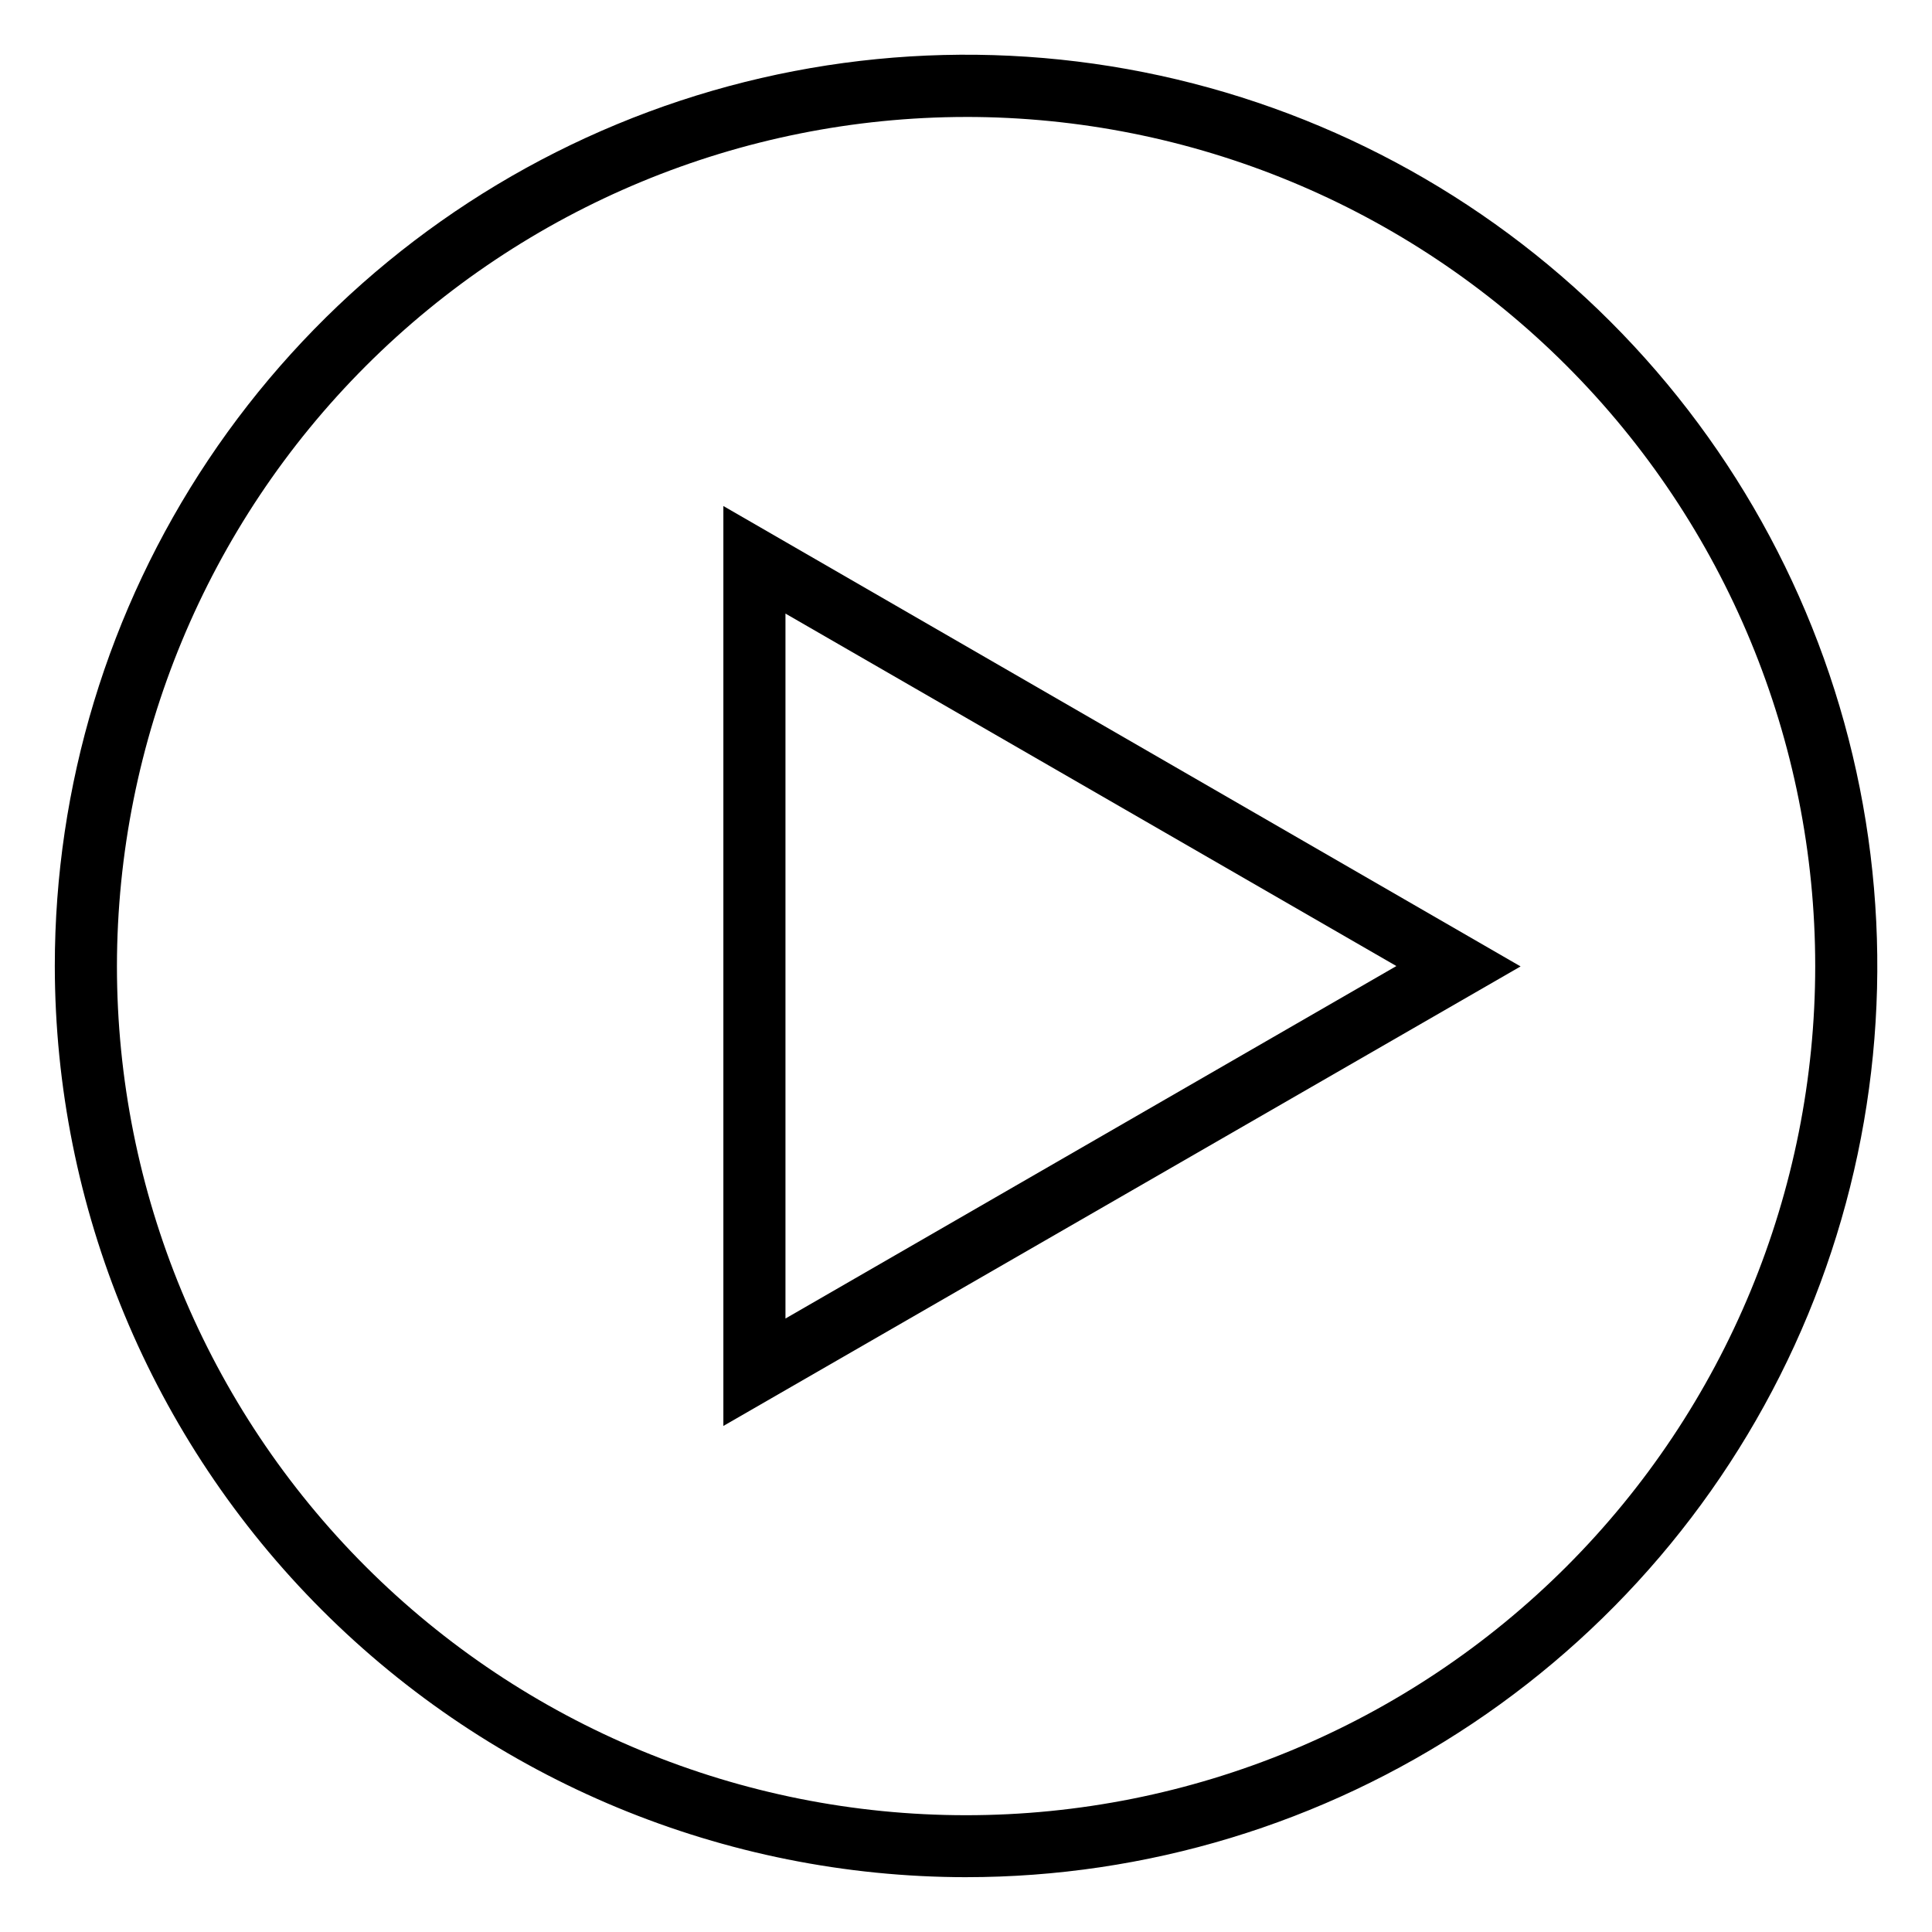
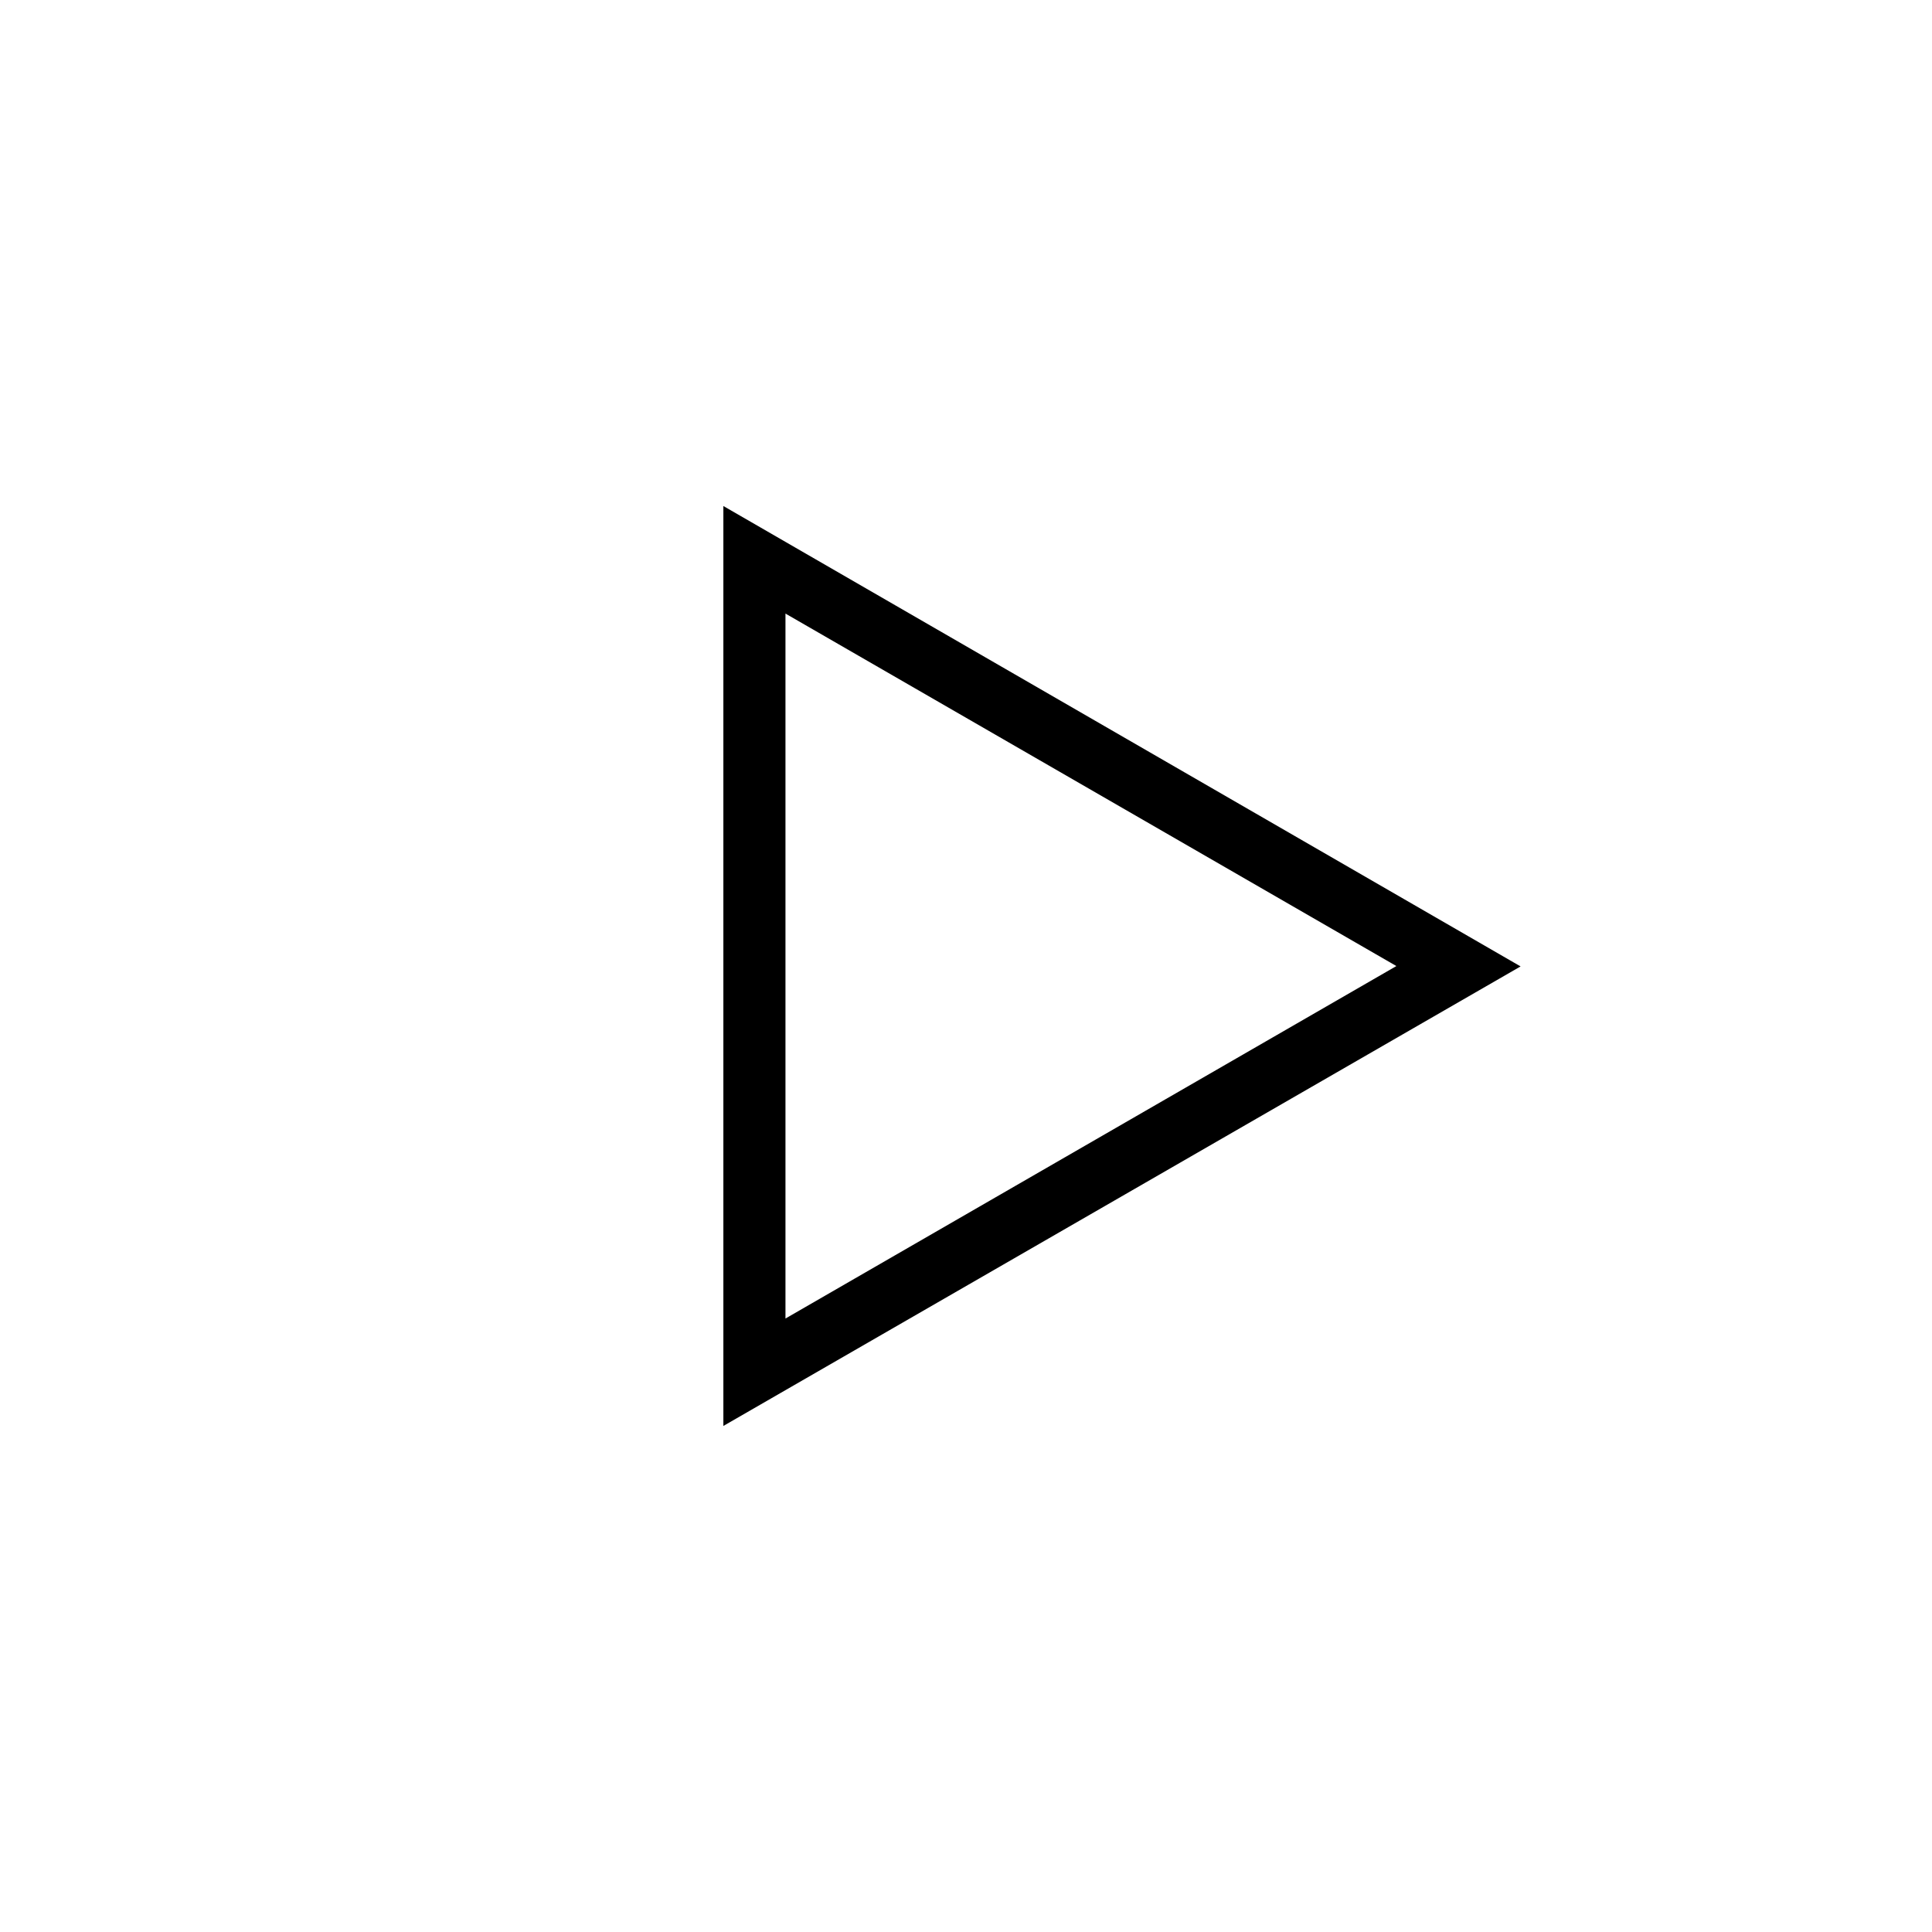
<svg xmlns="http://www.w3.org/2000/svg" fill="#000000" width="800px" height="800px" version="1.1" viewBox="144 144 512 512">
  <g>
    <path d="m335.7 278.1v243.79l211.27-121.78zm16.457 28.504 161.9 93.41-161.9 93.41z" />
-     <path d="m400.02 641.47c47.762 0 94.453-14.164 134.17-40.699 39.711-26.535 70.664-64.254 88.941-108.38 18.273-44.129 23.055-92.684 13.734-139.53-9.32-46.848-32.324-89.875-66.098-123.64-33.777-33.773-76.809-56.77-123.66-66.086-46.844-9.312-95.402-4.527-139.53 13.758-44.125 18.281-81.836 49.238-108.37 88.957-26.531 39.715-40.691 86.406-40.684 134.17 0.07 64.02 25.535 125.4 70.809 170.67 45.273 45.27 106.66 70.727 170.68 70.785zm0-466.48c59.68 0 116.92 23.707 159.12 65.91 42.199 42.199 65.91 99.438 65.91 159.12 0 59.68-23.711 116.92-65.91 159.12-42.203 42.199-99.441 65.91-159.12 65.91-59.684 0-116.92-23.711-159.12-65.91-42.203-42.203-65.91-99.441-65.91-159.12 0.062-59.664 23.789-116.87 65.977-159.05s99.391-65.914 159.05-65.977z" />
  </g>
</svg>